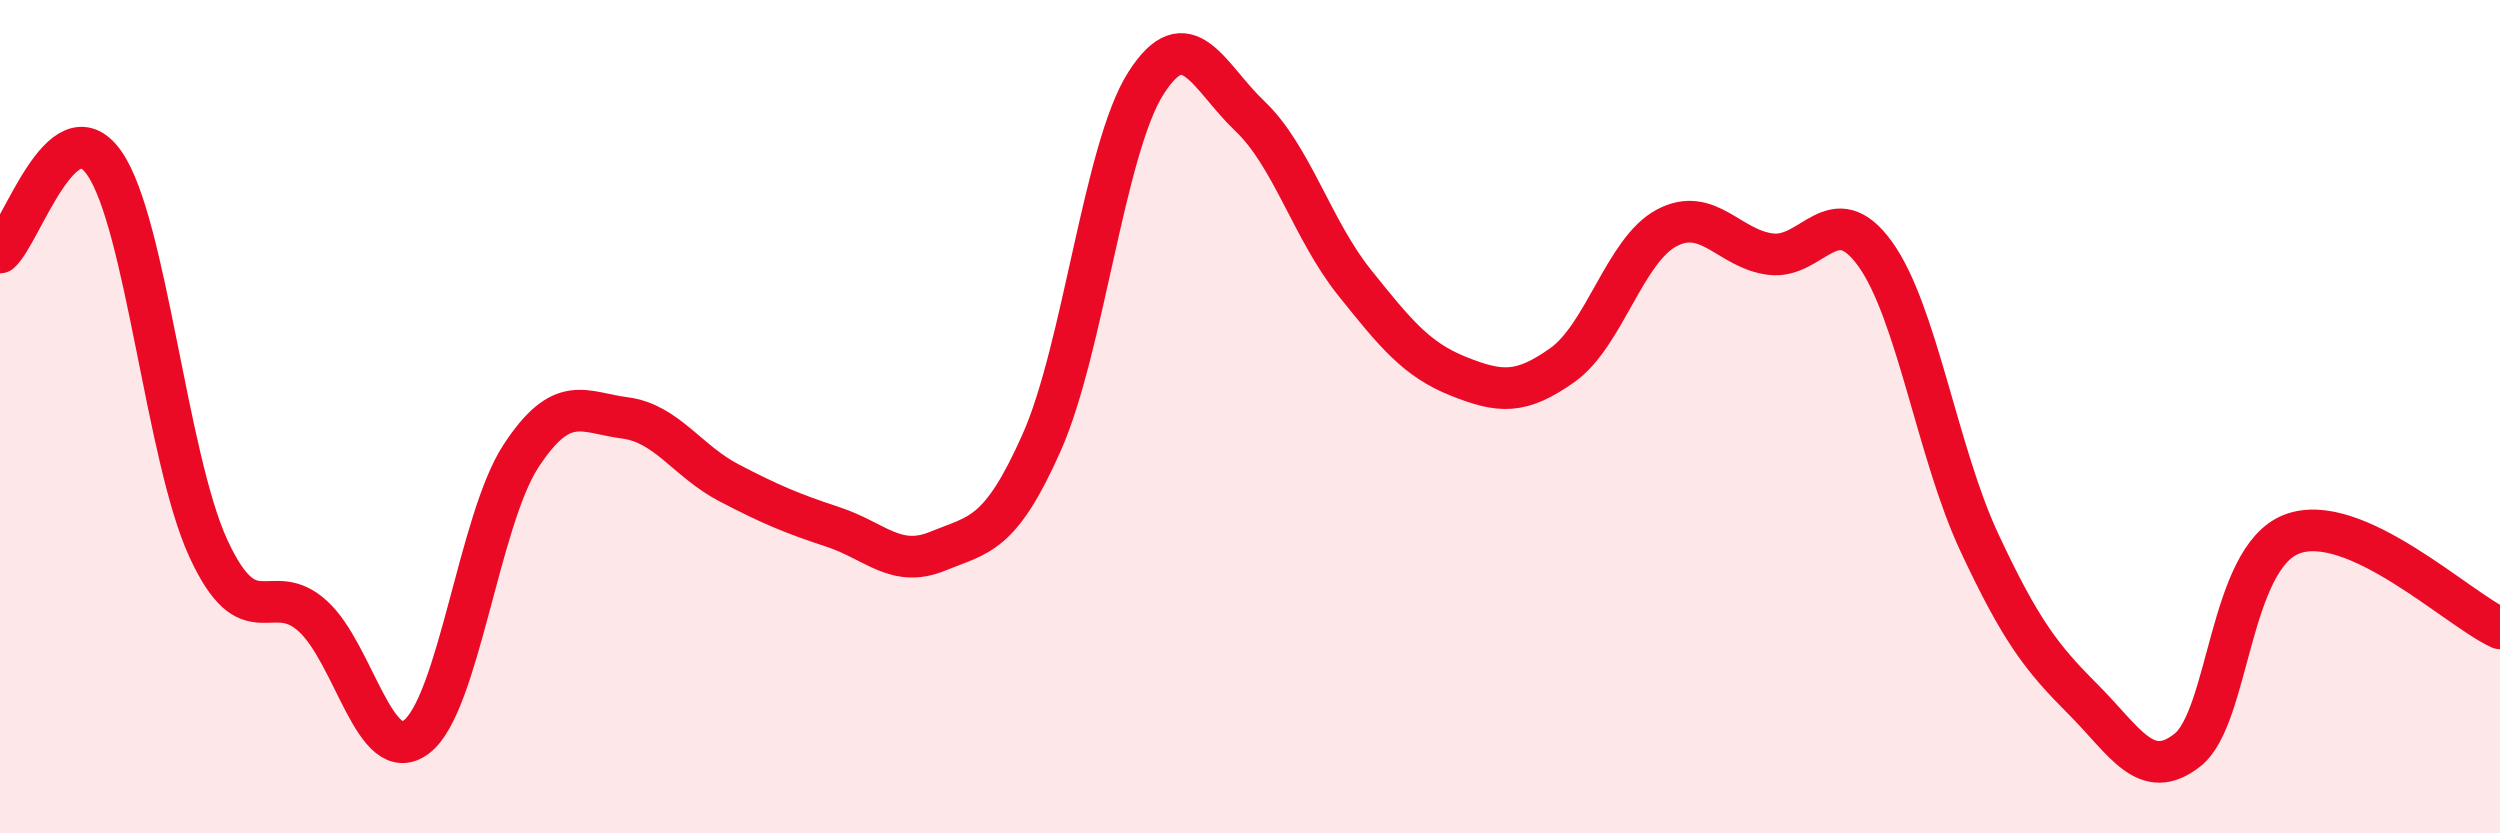
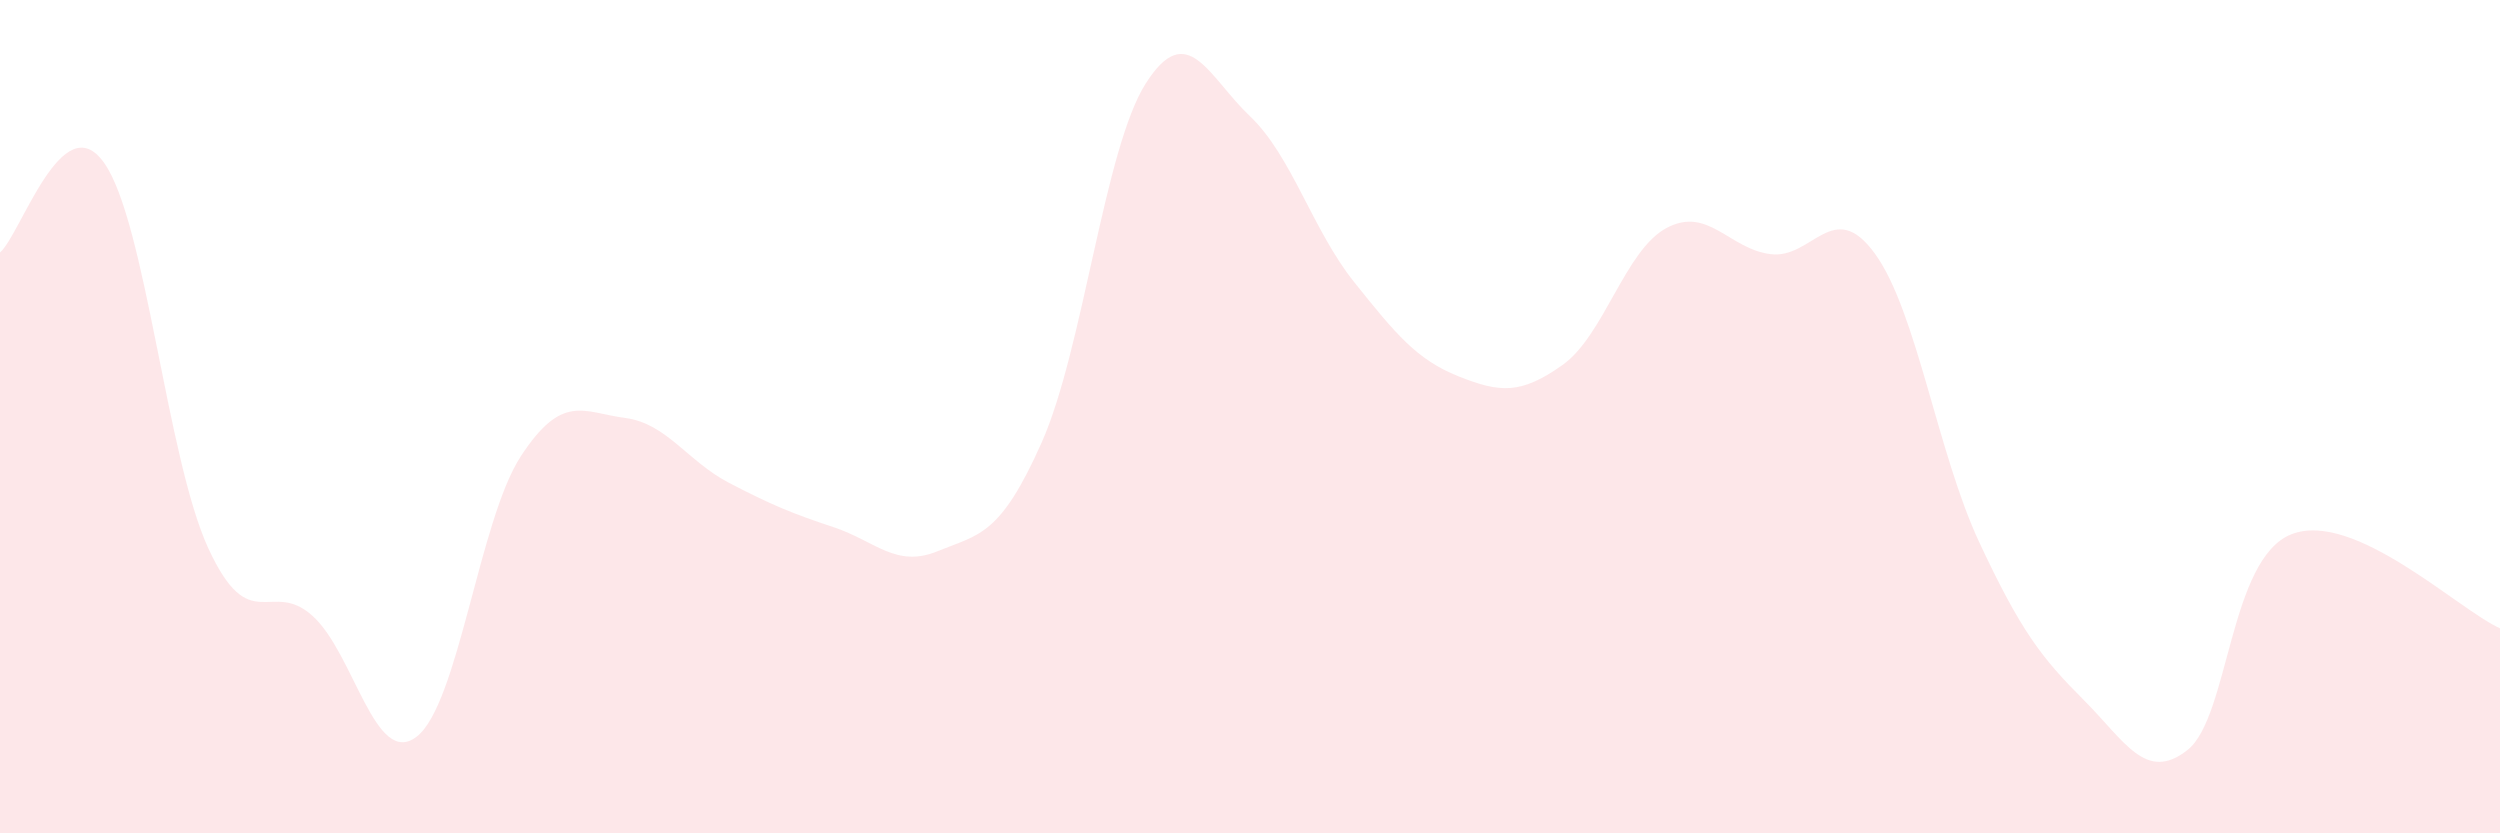
<svg xmlns="http://www.w3.org/2000/svg" width="60" height="20" viewBox="0 0 60 20">
  <path d="M 0,6.06 C 0.5,5.63 1.5,2.49 2.5,3.91 C 3.5,5.33 4,10.99 5,13.16 C 6,15.33 6.5,13.88 7.5,14.78 C 8.5,15.68 9,18.45 10,17.68 C 11,16.91 11.5,12.48 12.5,10.95 C 13.5,9.42 14,9.9 15,10.03 C 16,10.16 16.5,11.07 17.5,11.59 C 18.5,12.11 19,12.32 20,12.65 C 21,12.98 21.5,13.64 22.5,13.23 C 23.5,12.82 24,12.87 25,10.62 C 26,8.37 26.5,3.57 27.5,2 C 28.5,0.43 29,1.84 30,2.79 C 31,3.74 31.5,5.52 32.5,6.77 C 33.5,8.02 34,8.63 35,9.03 C 36,9.43 36.5,9.47 37.5,8.76 C 38.5,8.05 39,6 40,5.47 C 41,4.94 41.5,5.98 42.5,6.1 C 43.5,6.22 44,4.71 45,6.09 C 46,7.47 46.5,10.87 47.5,13.01 C 48.5,15.15 49,15.79 50,16.79 C 51,17.79 51.5,18.79 52.5,18 C 53.5,17.21 53.5,13.4 55,12.82 C 56.5,12.24 59,14.63 60,15.08L60 20L0 20Z" fill="#EB0A25" opacity="0.1" stroke-linecap="round" stroke-linejoin="round" />
-   <path d="M 0,6.06 C 0.5,5.63 1.5,2.49 2.5,3.91 C 3.5,5.33 4,10.99 5,13.16 C 6,15.33 6.5,13.88 7.5,14.78 C 8.5,15.68 9,18.45 10,17.68 C 11,16.91 11.5,12.48 12.5,10.95 C 13.5,9.42 14,9.9 15,10.03 C 16,10.16 16.5,11.07 17.5,11.59 C 18.5,12.11 19,12.32 20,12.65 C 21,12.98 21.5,13.64 22.5,13.23 C 23.5,12.82 24,12.87 25,10.62 C 26,8.37 26.5,3.57 27.5,2 C 28.5,0.43 29,1.84 30,2.79 C 31,3.74 31.5,5.52 32.5,6.77 C 33.5,8.02 34,8.63 35,9.03 C 36,9.43 36.5,9.47 37.5,8.76 C 38.5,8.05 39,6 40,5.47 C 41,4.94 41.5,5.98 42.5,6.1 C 43.5,6.22 44,4.71 45,6.09 C 46,7.47 46.5,10.87 47.5,13.01 C 48.5,15.15 49,15.79 50,16.79 C 51,17.79 51.5,18.79 52.5,18 C 53.5,17.21 53.5,13.4 55,12.82 C 56.5,12.24 59,14.63 60,15.08" stroke="#EB0A25" stroke-width="1" fill="none" stroke-linecap="round" stroke-linejoin="round" />
</svg>